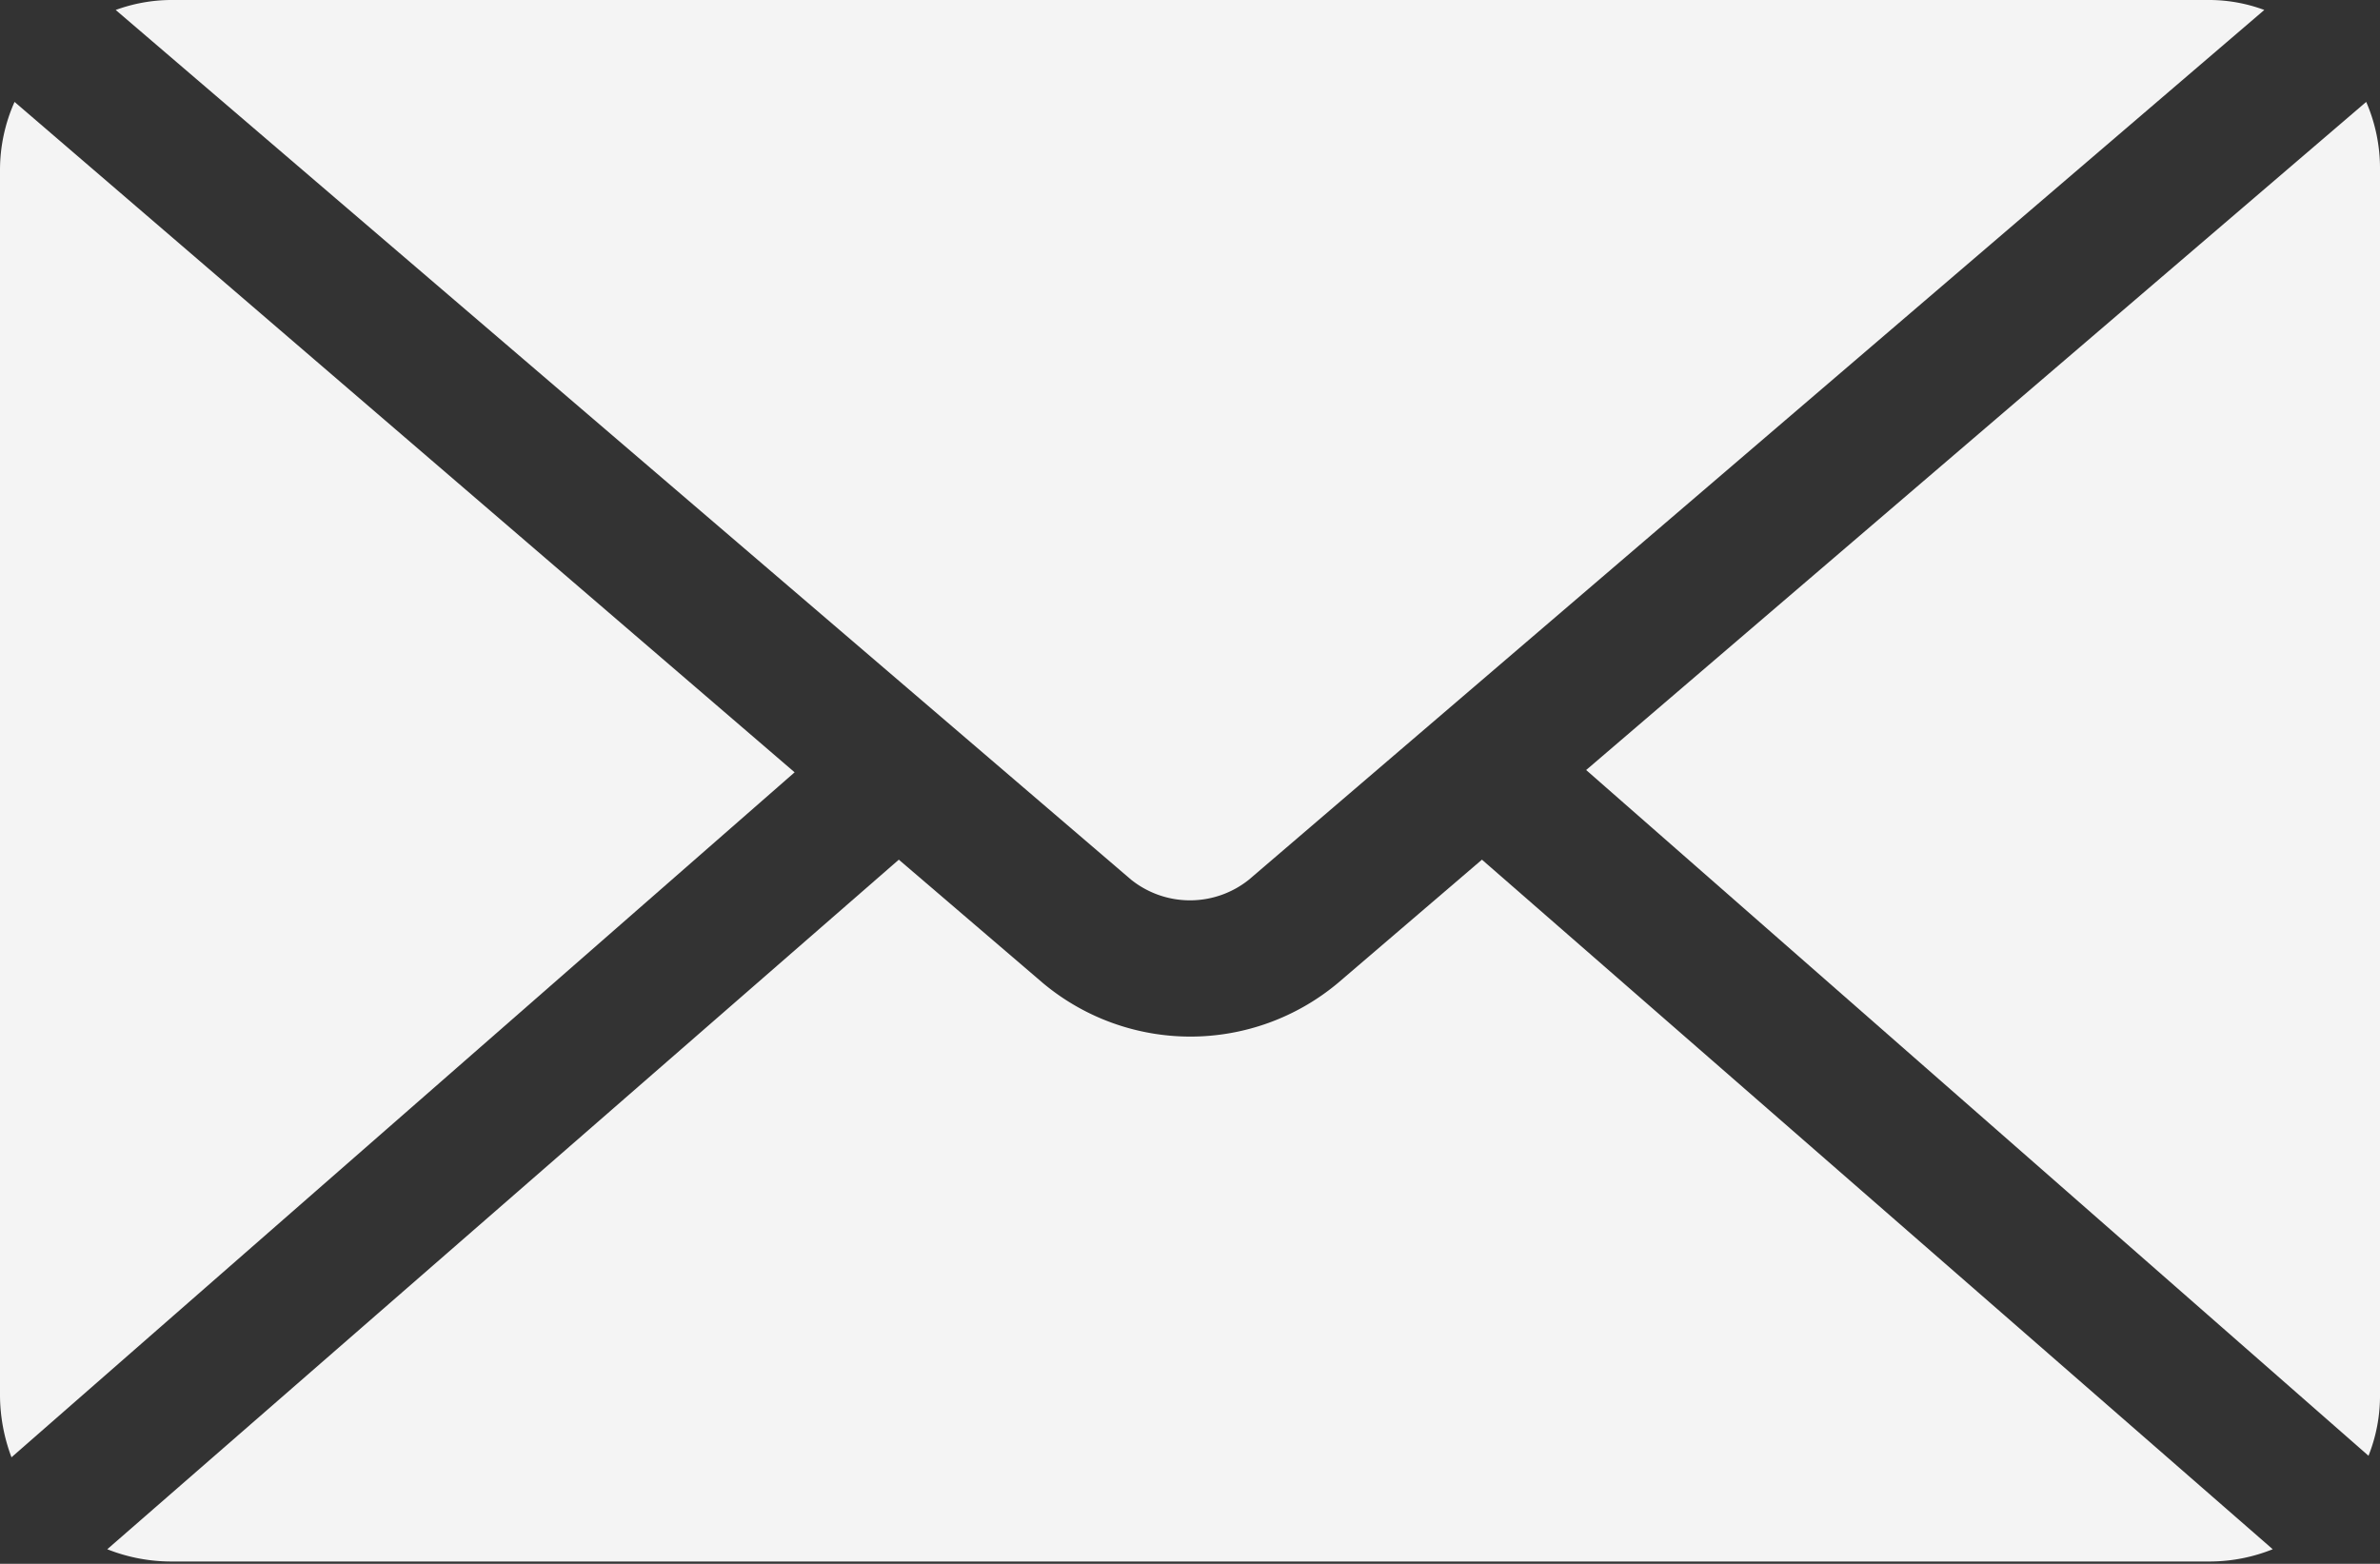
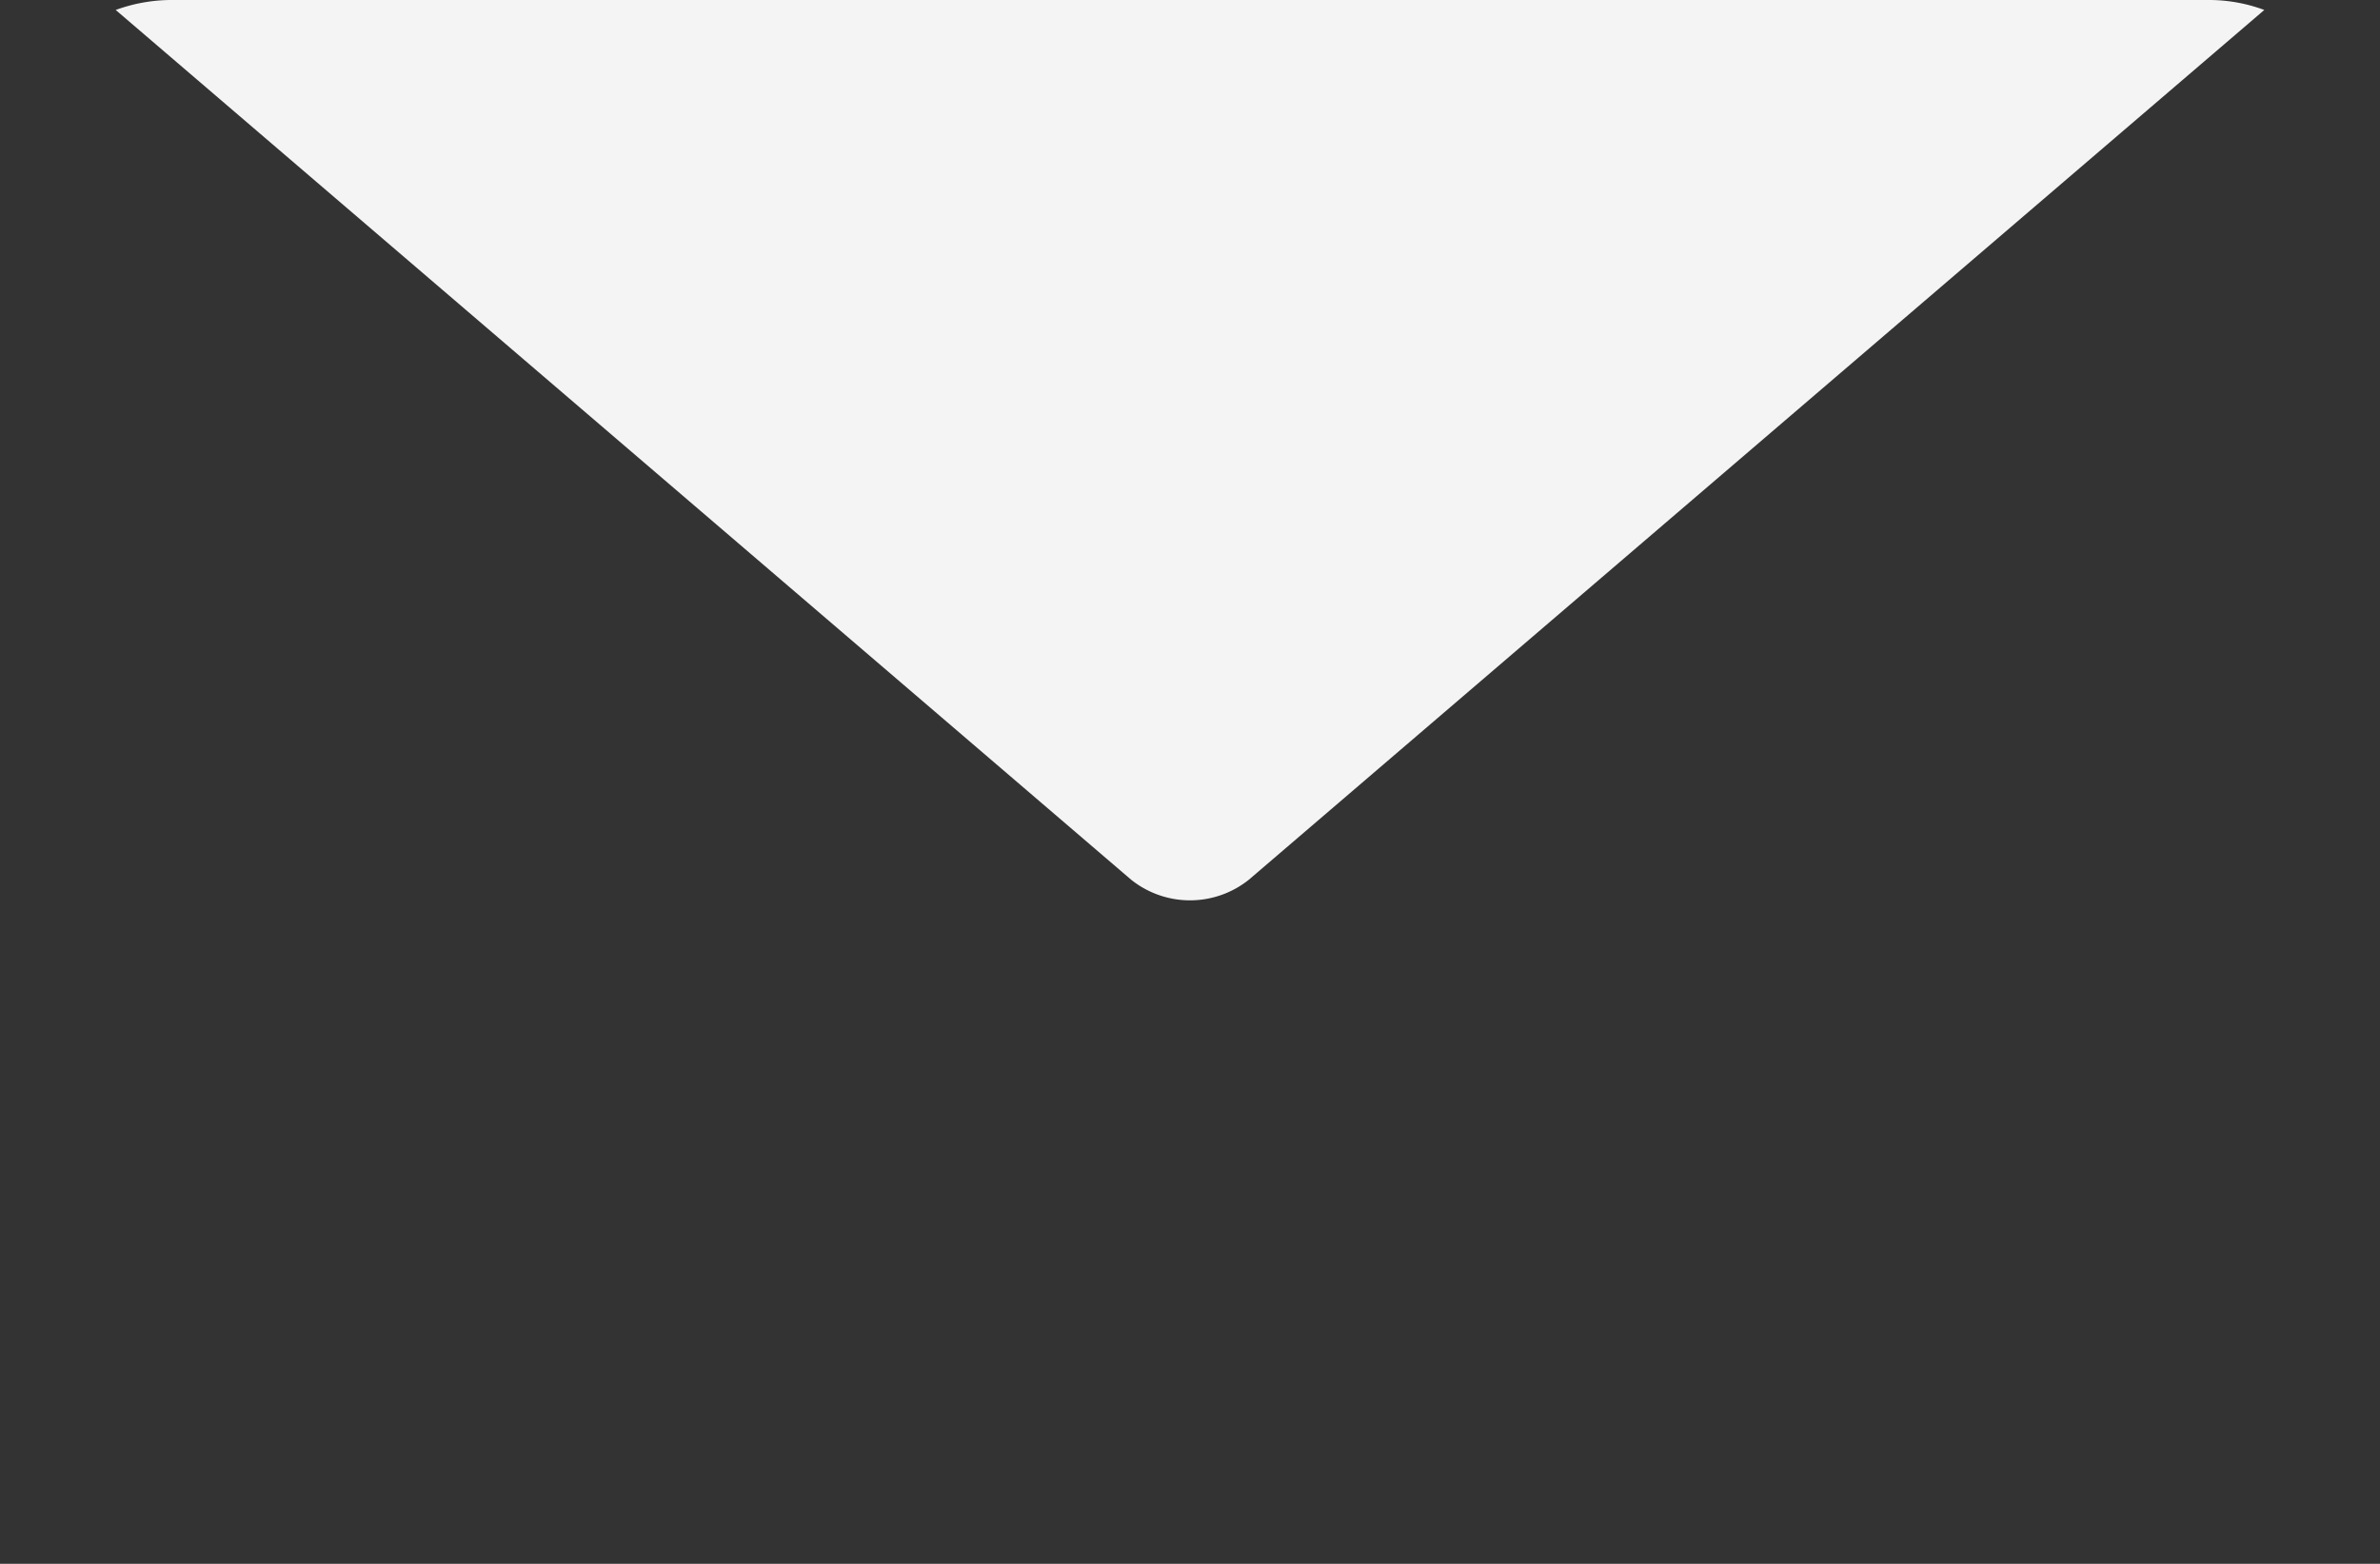
<svg xmlns="http://www.w3.org/2000/svg" viewBox="0 0 31.06 20.41">
  <rect x="0" y="0" width="31.06" height="20.41" fill="#333333" stroke="none" />
  <defs>
    <style>.cls-1{fill:#f4f4f4;fill-rule:evenodd;}</style>
  </defs>
  <g id="レイヤー_2" data-name="レイヤー 2">
    <g id="レイヤー_1-2" data-name="レイヤー 1">
-       <path class="cls-1" d="M31.06,2.22a2.18,2.18,0,0,0-.18-.89L20.7,10.05,30.91,19a2.11,2.11,0,0,0,.15-.8Z" />
      <path class="cls-1" d="M16.3,11.48,29.55.13a2.07,2.07,0,0,0-.7-.13H2.22a2.13,2.13,0,0,0-.71.13L14.76,11.48h0A1.23,1.23,0,0,0,16.3,11.48Z" />
-       <path class="cls-1" d="M19.34,11.22l-1.88,1.61a3,3,0,0,1-3.85,0h0l-1.88-1.61-10.33,9a2.26,2.26,0,0,0,.82.16H28.85a2.21,2.21,0,0,0,.81-.16Z" />
-       <path class="cls-1" d="M.19,1.33A2.18,2.18,0,0,0,0,2.22v16a2.32,2.32,0,0,0,.15.8l10.22-8.94Z" />
    </g>
  </g>
</svg>